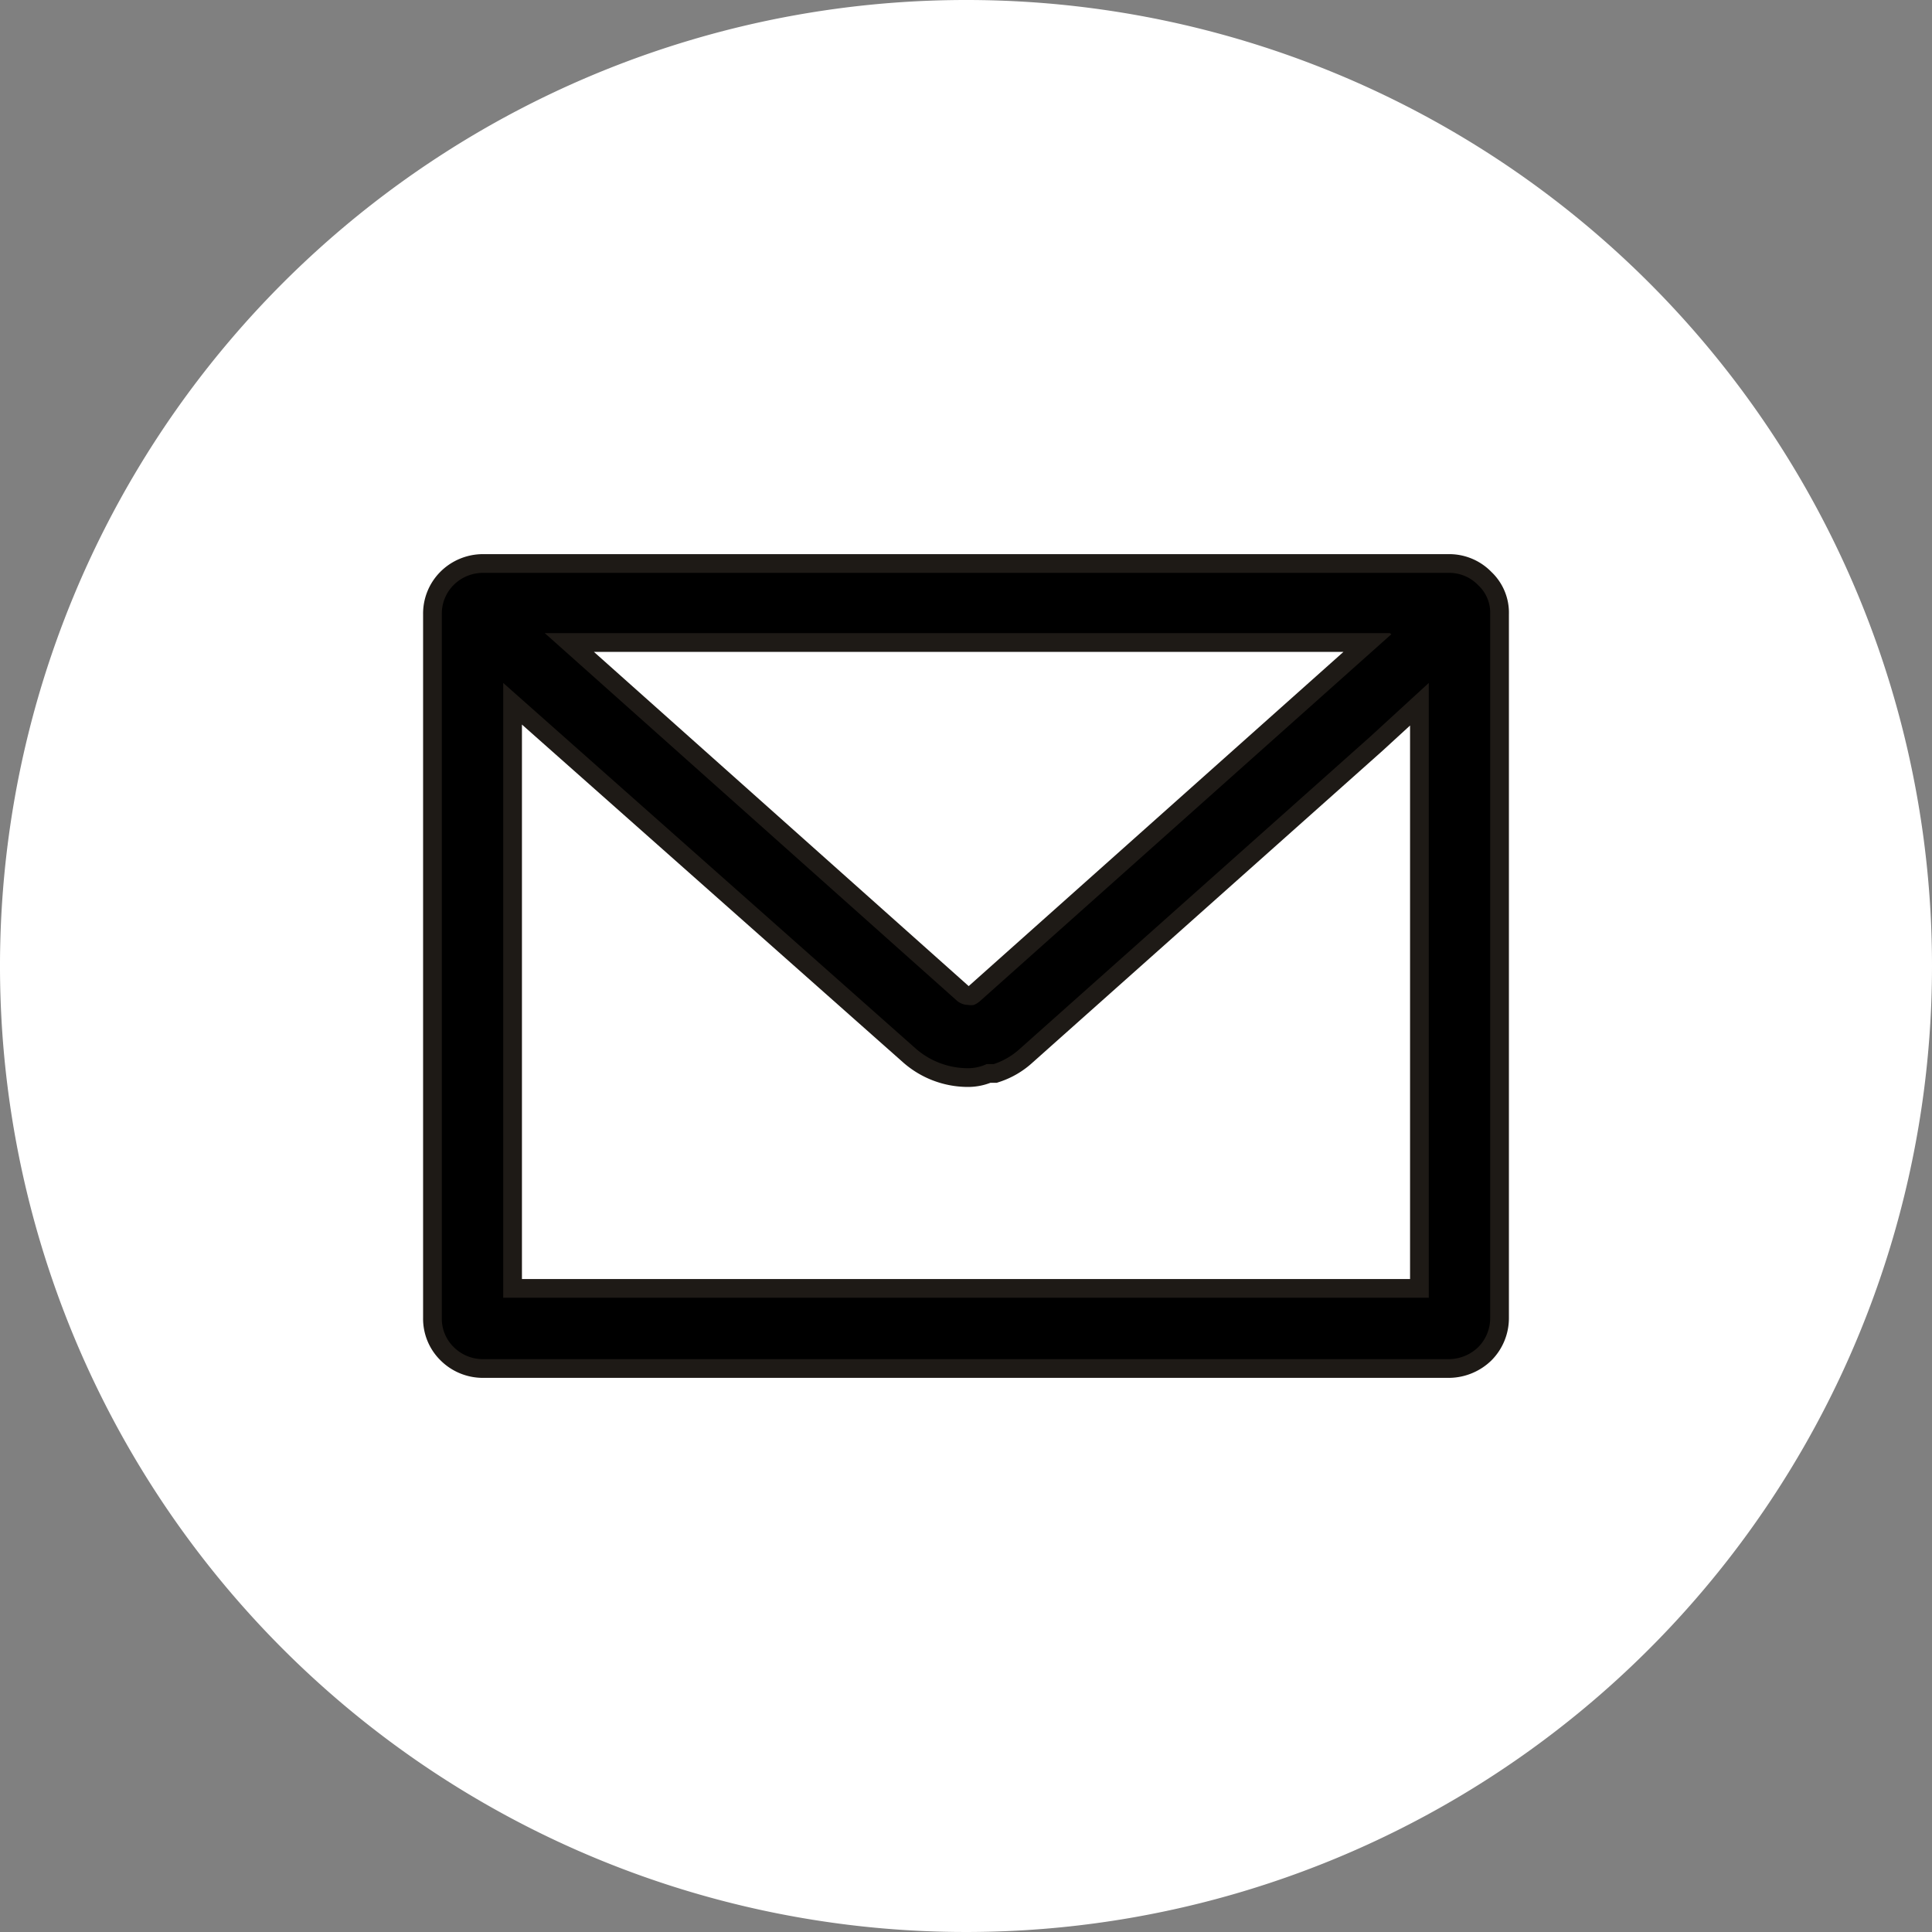
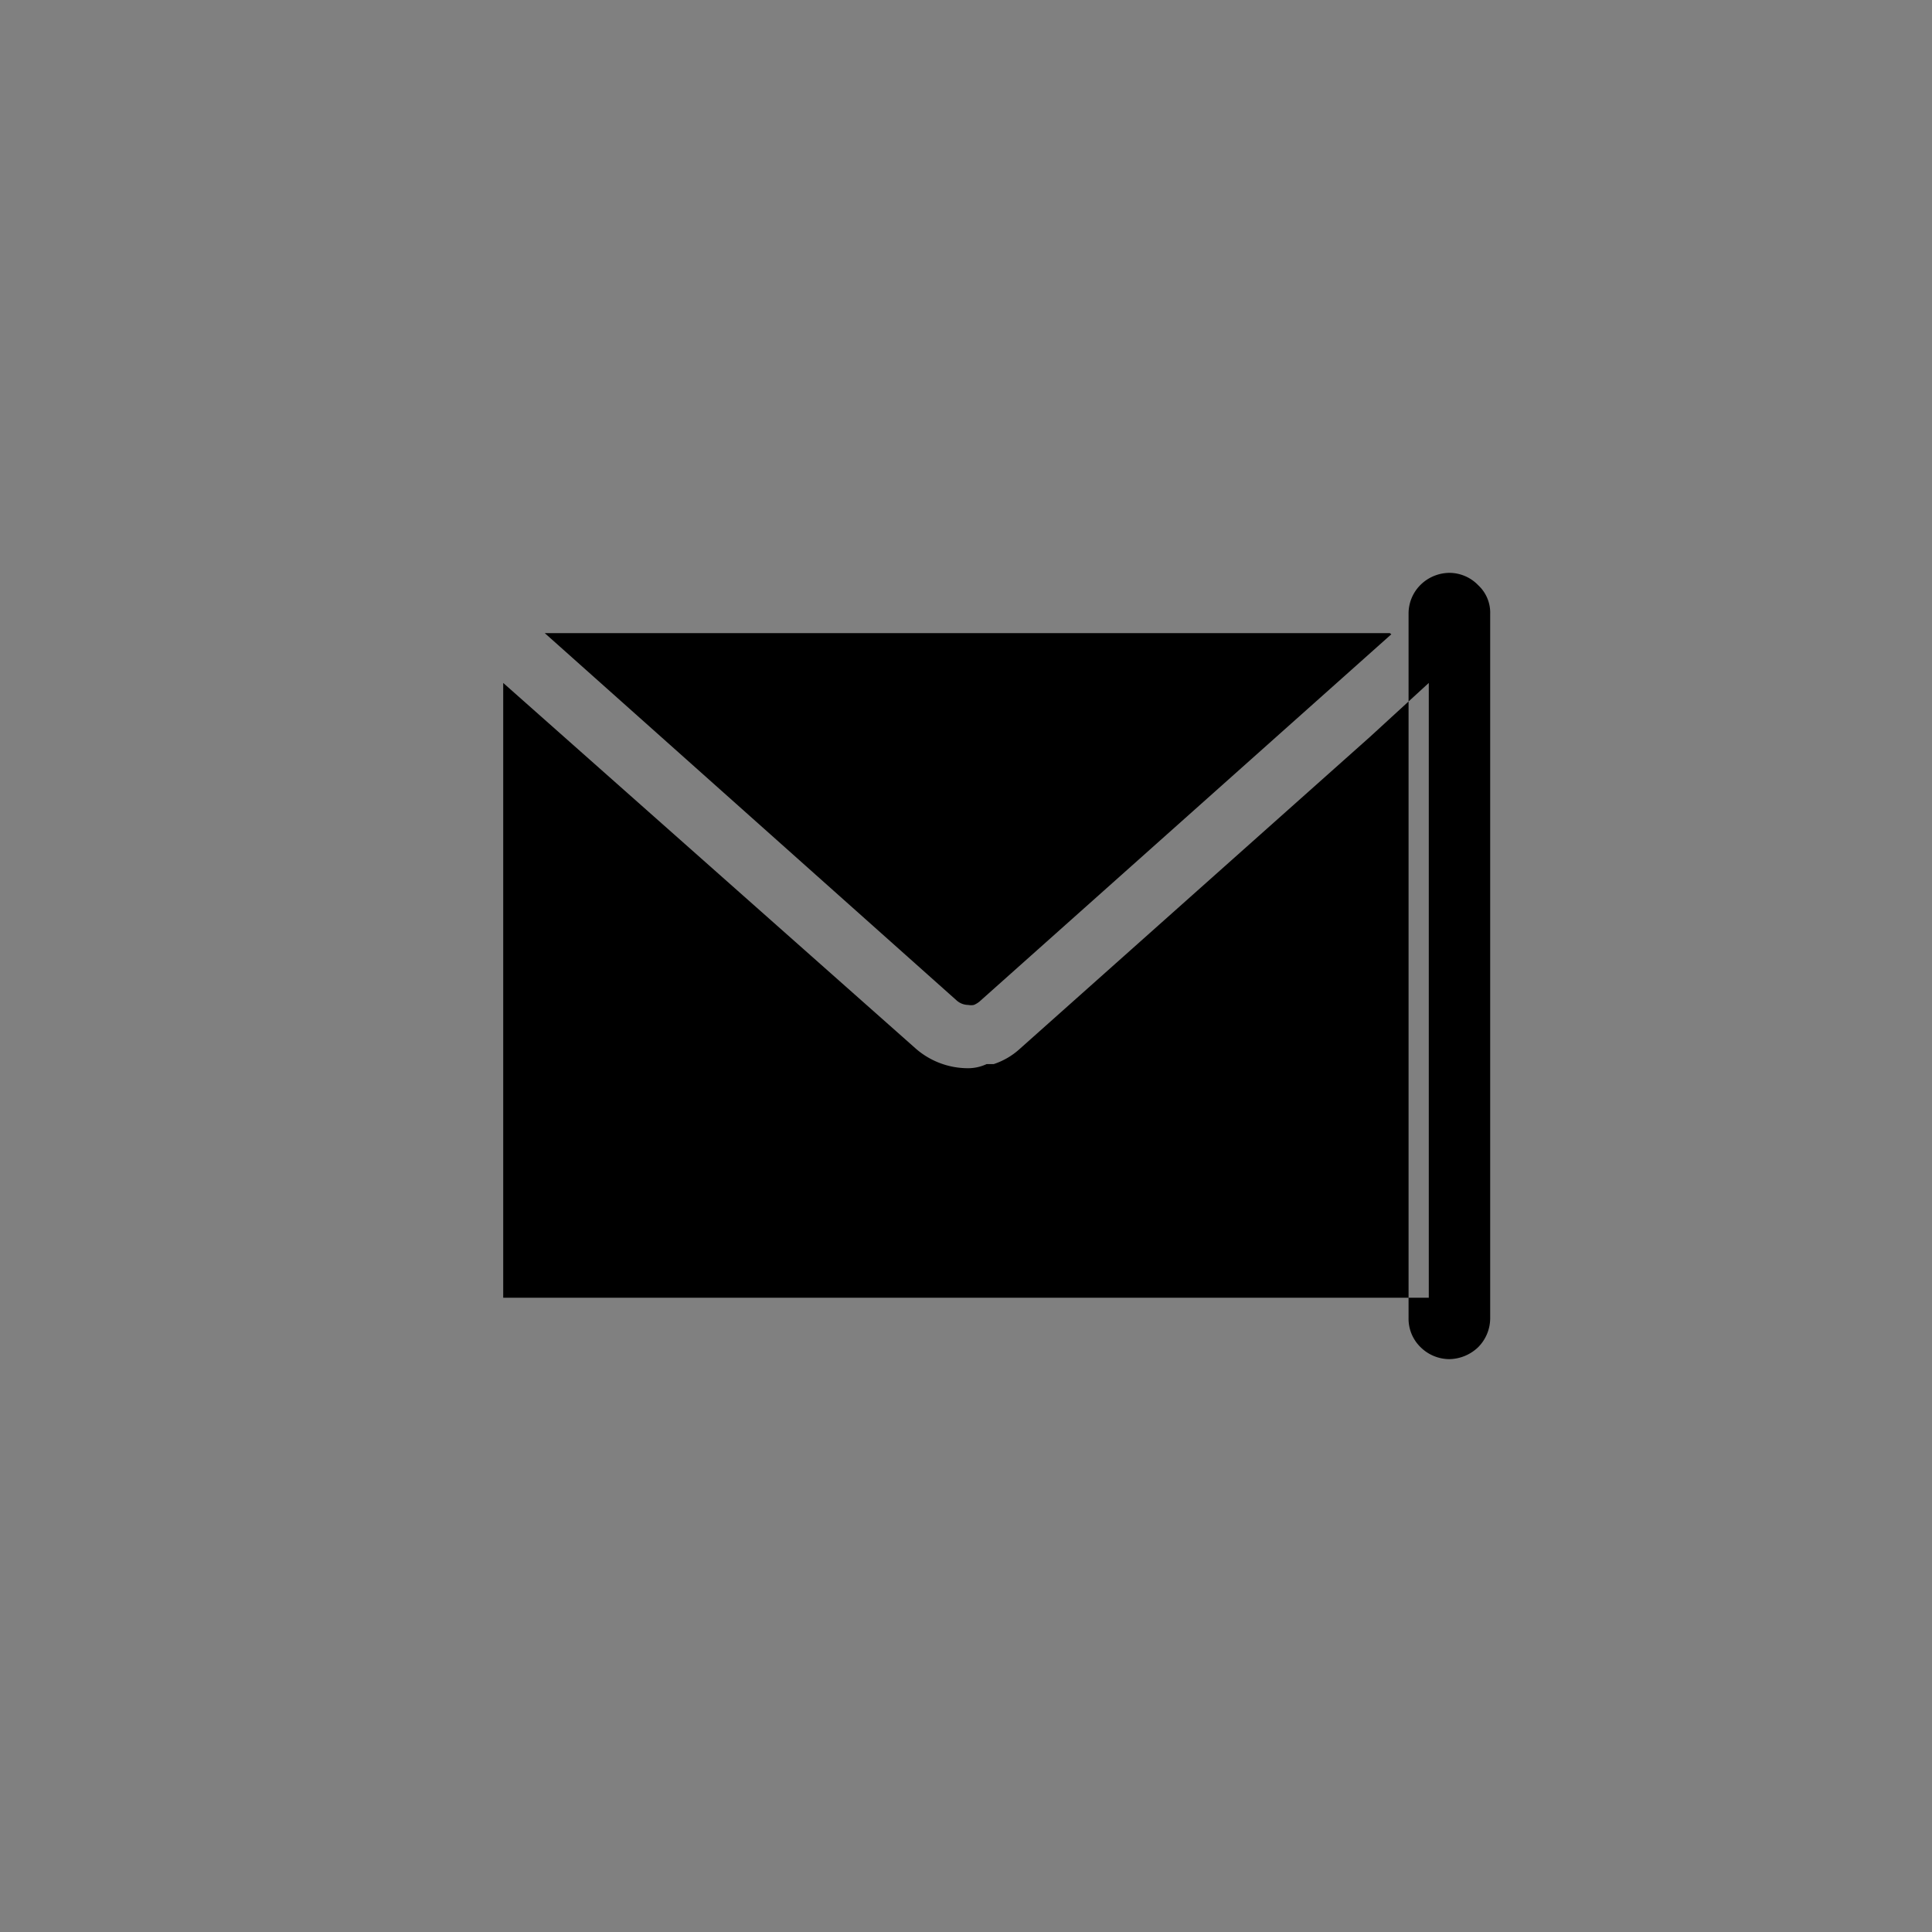
<svg xmlns="http://www.w3.org/2000/svg" viewBox="0 0 51.6 51.6">
  <rect x="0" y="0" width="51.6" height="51.6" fill="#808080" stroke="none" />
  <defs>
    <style>.cls-1{fill:#fff;}.cls-2{stroke:#1e1a16;stroke-miterlimit:10;}</style>
  </defs>
  <g id="レイヤー_2" data-name="レイヤー 2">
    <g id="レイヤー_1-2" data-name="レイヤー 1">
-       <path class="cls-1" d="M25.8,0A25.8,25.8,0,1,0,51.6,25.8,25.79,25.79,0,0,0,25.8,0ZM39.15,16.46l-.19-.2a3.65,3.65,0,0,0,.34-.18C39.26,16.21,39.2,16.33,39.15,16.46Z" />
-       <path class="cls-2" d="M38.71,15.3H12.89a1.11,1.11,0,0,0-.78.33,1.08,1.08,0,0,0-.31.77V35.2a1.06,1.06,0,0,0,.32.78,1.1,1.1,0,0,0,.77.32H38.71a1.14,1.14,0,0,0,.77-.32,1.1,1.1,0,0,0,.32-.78V16.4a1,1,0,0,0-.32-.77A1.07,1.07,0,0,0,38.71,15.3Zm-.55,2.94V34.66H13.44V18.24l11,9.75h0a2.12,2.12,0,0,0,1.4.54,1.17,1.17,0,0,0,.51-.11h.06l.13,0a1.93,1.93,0,0,0,.7-.41l9.35-8.33Zm-1-1.3-11,9.81a.6.6,0,0,1-.15.09.4.4,0,0,1-.15,0,.47.47,0,0,1-.31-.12l-11-9.81H37.12Z" />
-       <path d="M38.71,15.3H12.89a1.11,1.11,0,0,0-.78.33,1.08,1.08,0,0,0-.31.77V35.2a1.06,1.06,0,0,0,.32.78,1.1,1.1,0,0,0,.77.32H38.71a1.14,1.14,0,0,0,.77-.32,1.1,1.1,0,0,0,.32-.78V16.4a1,1,0,0,0-.32-.77A1.07,1.07,0,0,0,38.71,15.3Zm-.55,2.94V34.66H13.44V18.24l11,9.75h0a2.12,2.12,0,0,0,1.4.54,1.17,1.17,0,0,0,.51-.11h.06l.13,0a1.93,1.93,0,0,0,.7-.41l9.35-8.33Zm-1-1.3-11,9.81a.6.6,0,0,1-.15.09.4.4,0,0,1-.15,0,.47.47,0,0,1-.31-.12l-11-9.81H37.12Z" />
+       <path d="M38.71,15.3a1.11,1.11,0,0,0-.78.33,1.08,1.08,0,0,0-.31.77V35.2a1.06,1.06,0,0,0,.32.78,1.1,1.1,0,0,0,.77.32H38.71a1.14,1.14,0,0,0,.77-.32,1.1,1.1,0,0,0,.32-.78V16.4a1,1,0,0,0-.32-.77A1.07,1.07,0,0,0,38.71,15.3Zm-.55,2.94V34.66H13.44V18.24l11,9.75h0a2.12,2.12,0,0,0,1.4.54,1.17,1.17,0,0,0,.51-.11h.06l.13,0a1.93,1.93,0,0,0,.7-.41l9.35-8.33Zm-1-1.3-11,9.81a.6.6,0,0,1-.15.09.4.4,0,0,1-.15,0,.47.47,0,0,1-.31-.12l-11-9.81H37.12Z" />
    </g>
  </g>
</svg>